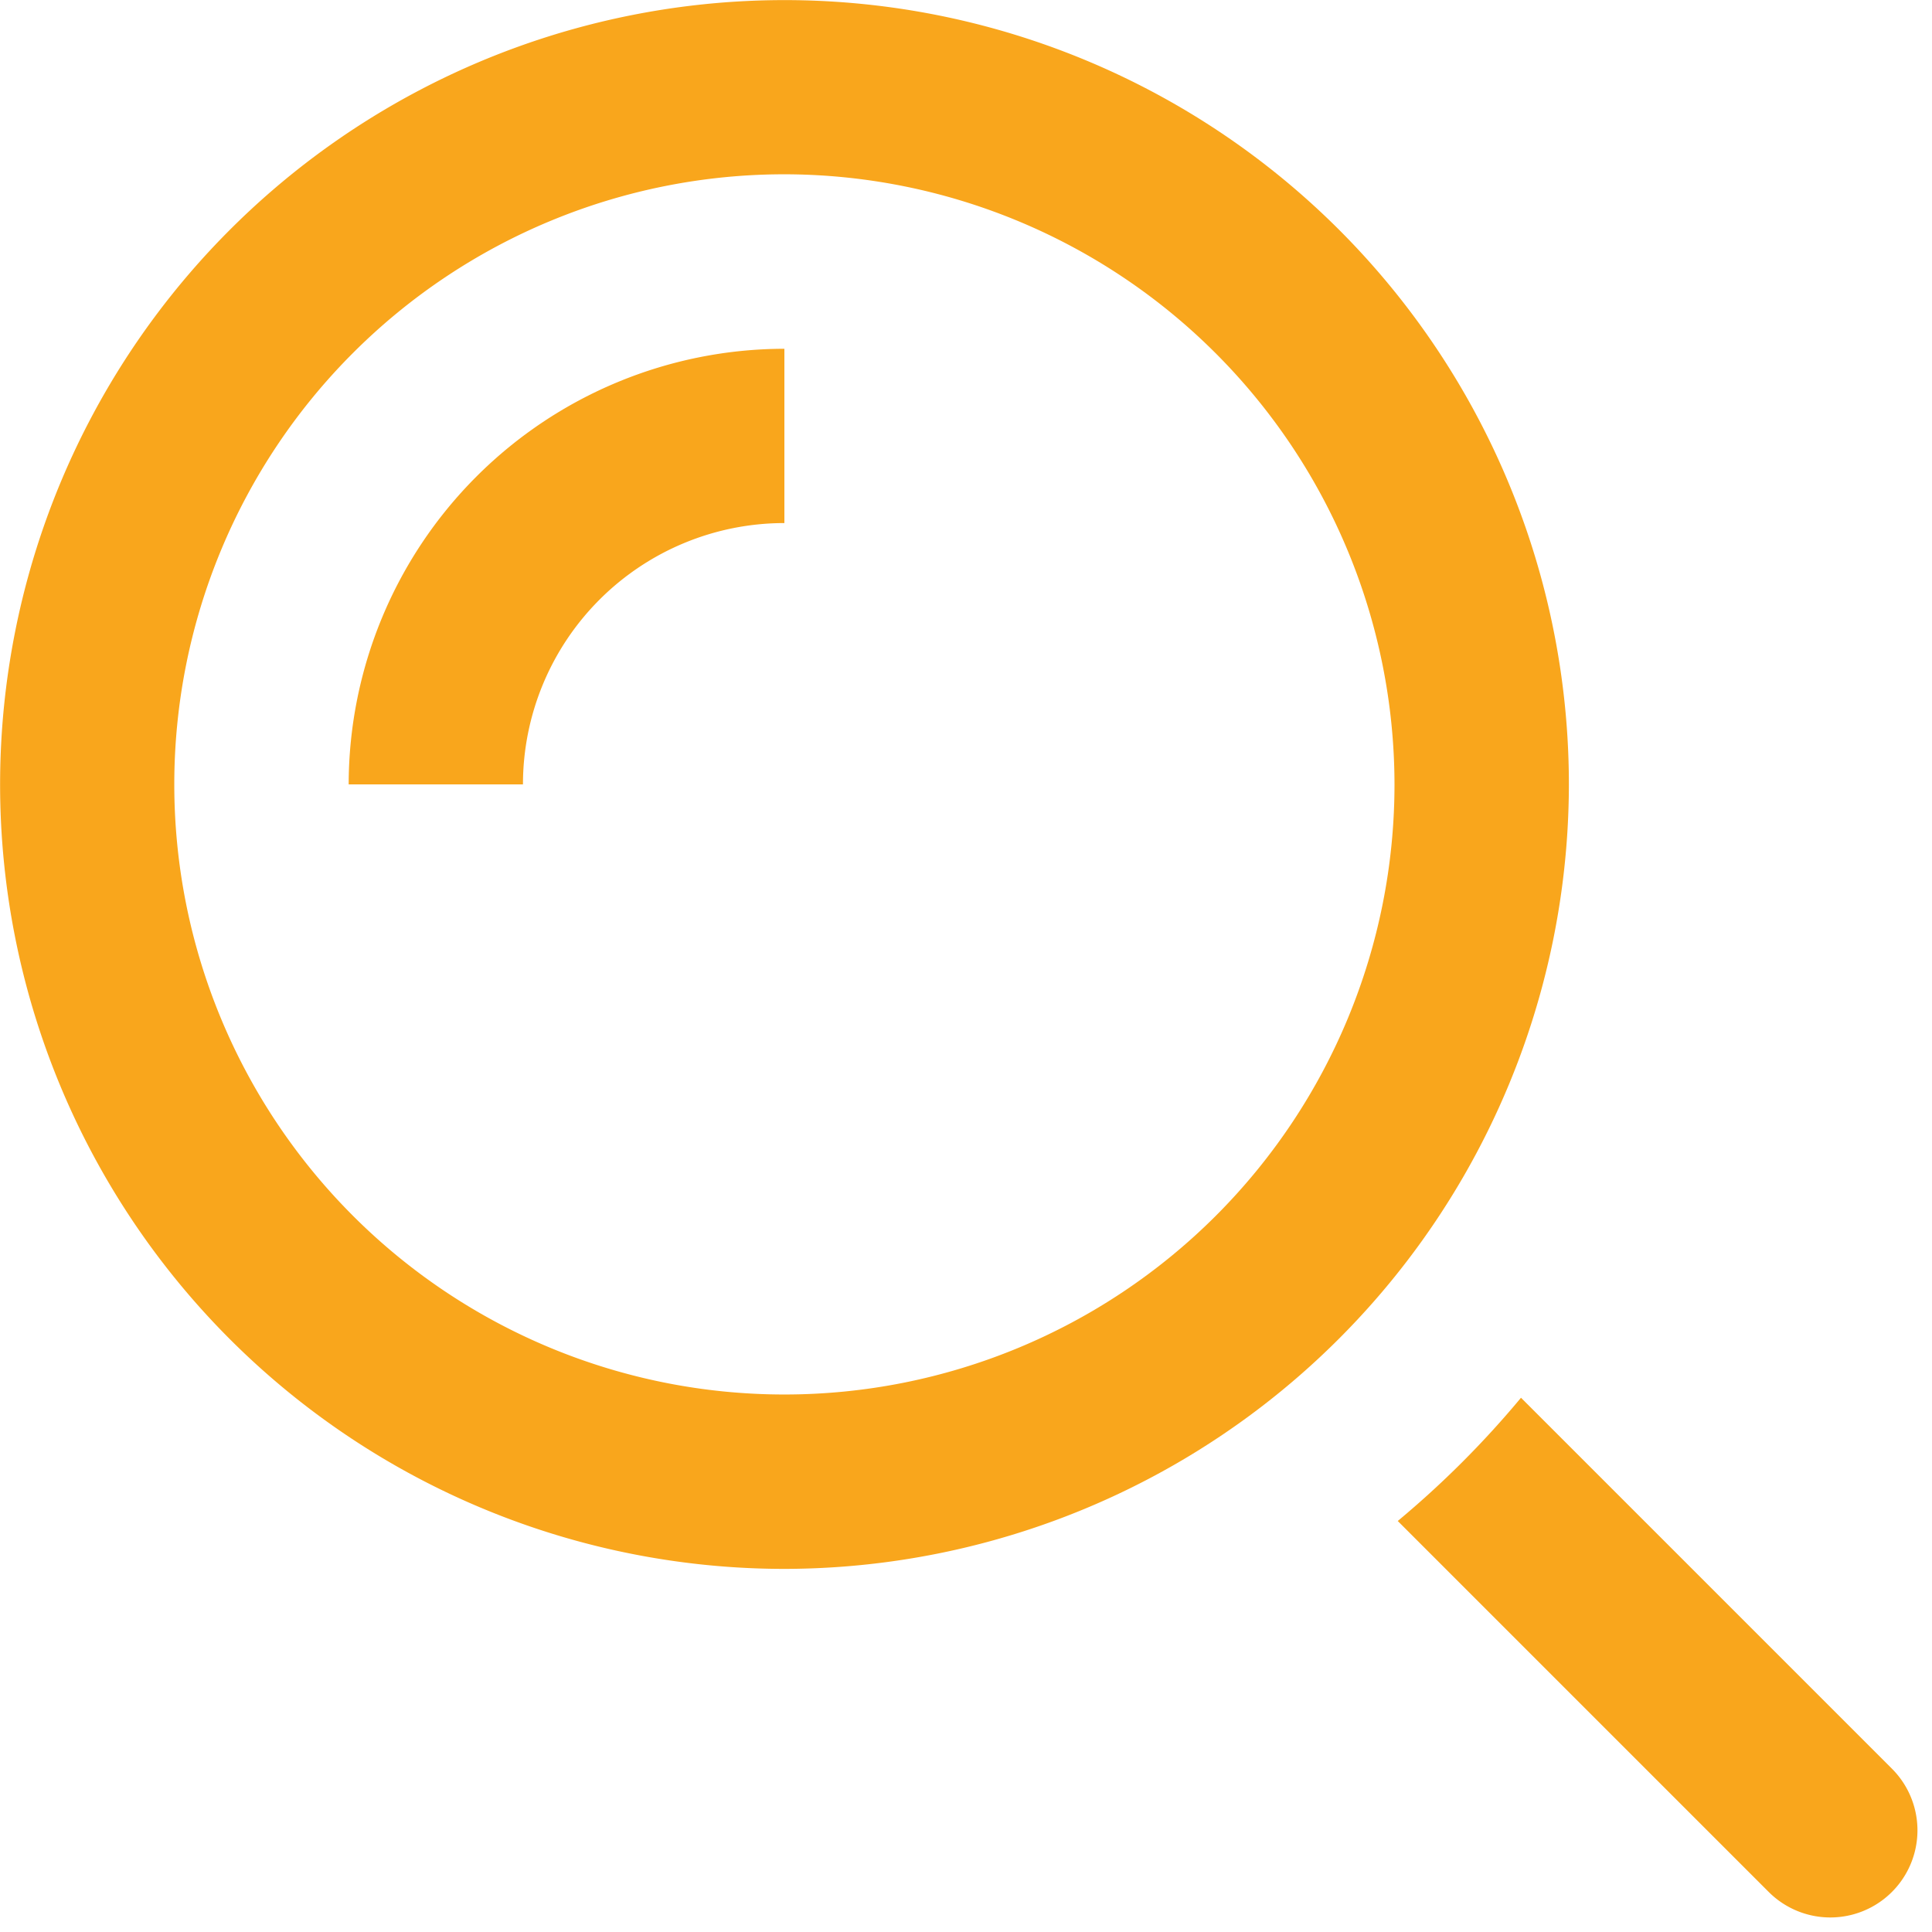
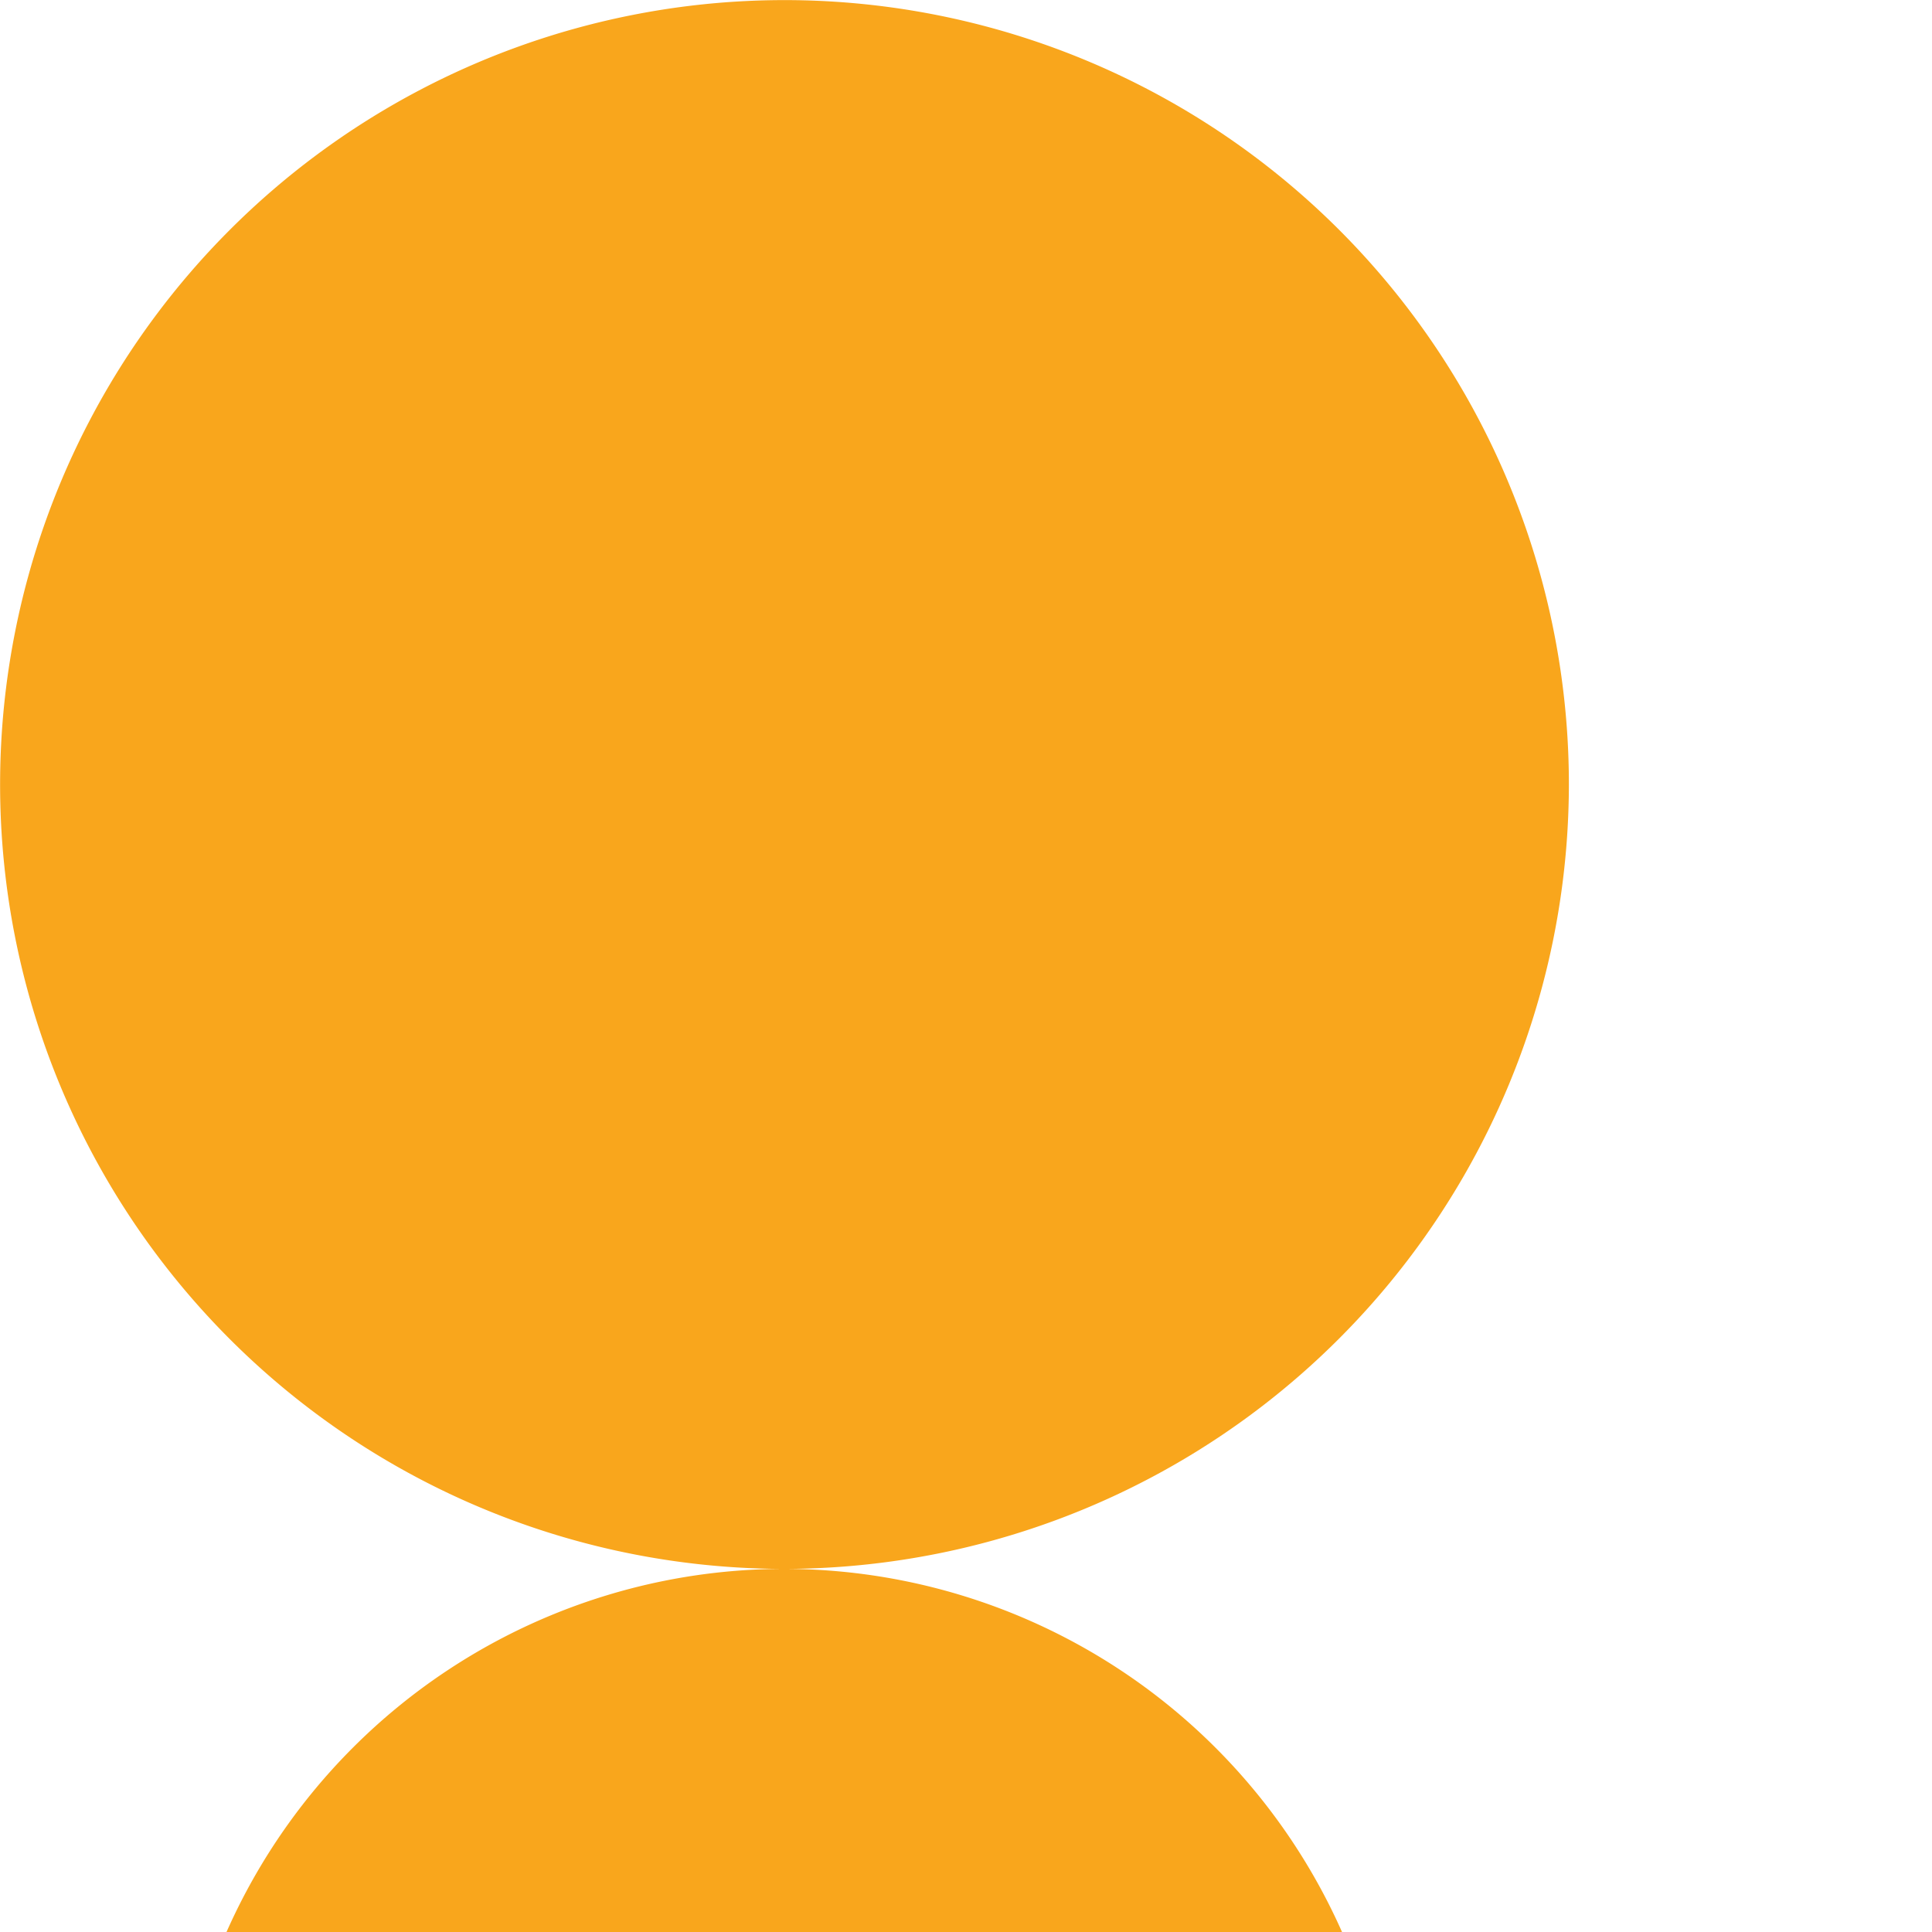
<svg xmlns="http://www.w3.org/2000/svg" width="19" height="19" viewBox="0 0 19 19">
  <g fill="#F9A61C" fill-rule="nonzero">
-     <path d="M7.714 15.429a7.714 7.714 0 1 1 7.715-7.715 7.724 7.724 0 0 1-7.715 7.715zm0-13.715a6 6 0 1 0 6 6 6.007 6.007 0 0 0-6-6z" />
-     <path d="M5.143 7.714H3.429A4.29 4.29 0 0 1 7.714 3.43v1.714a2.571 2.571 0 0 0-2.571 2.571zM18.606 17.394l-3.648-3.648c-.366.44-.772.846-1.212 1.212l3.648 3.648a.857.857 0 0 0 1.212-1.212z" />
+     <path d="M7.714 15.429a7.714 7.714 0 1 1 7.715-7.715 7.724 7.724 0 0 1-7.715 7.715za6 6 0 1 0 6 6 6.007 6.007 0 0 0-6-6z" />
  </g>
</svg>